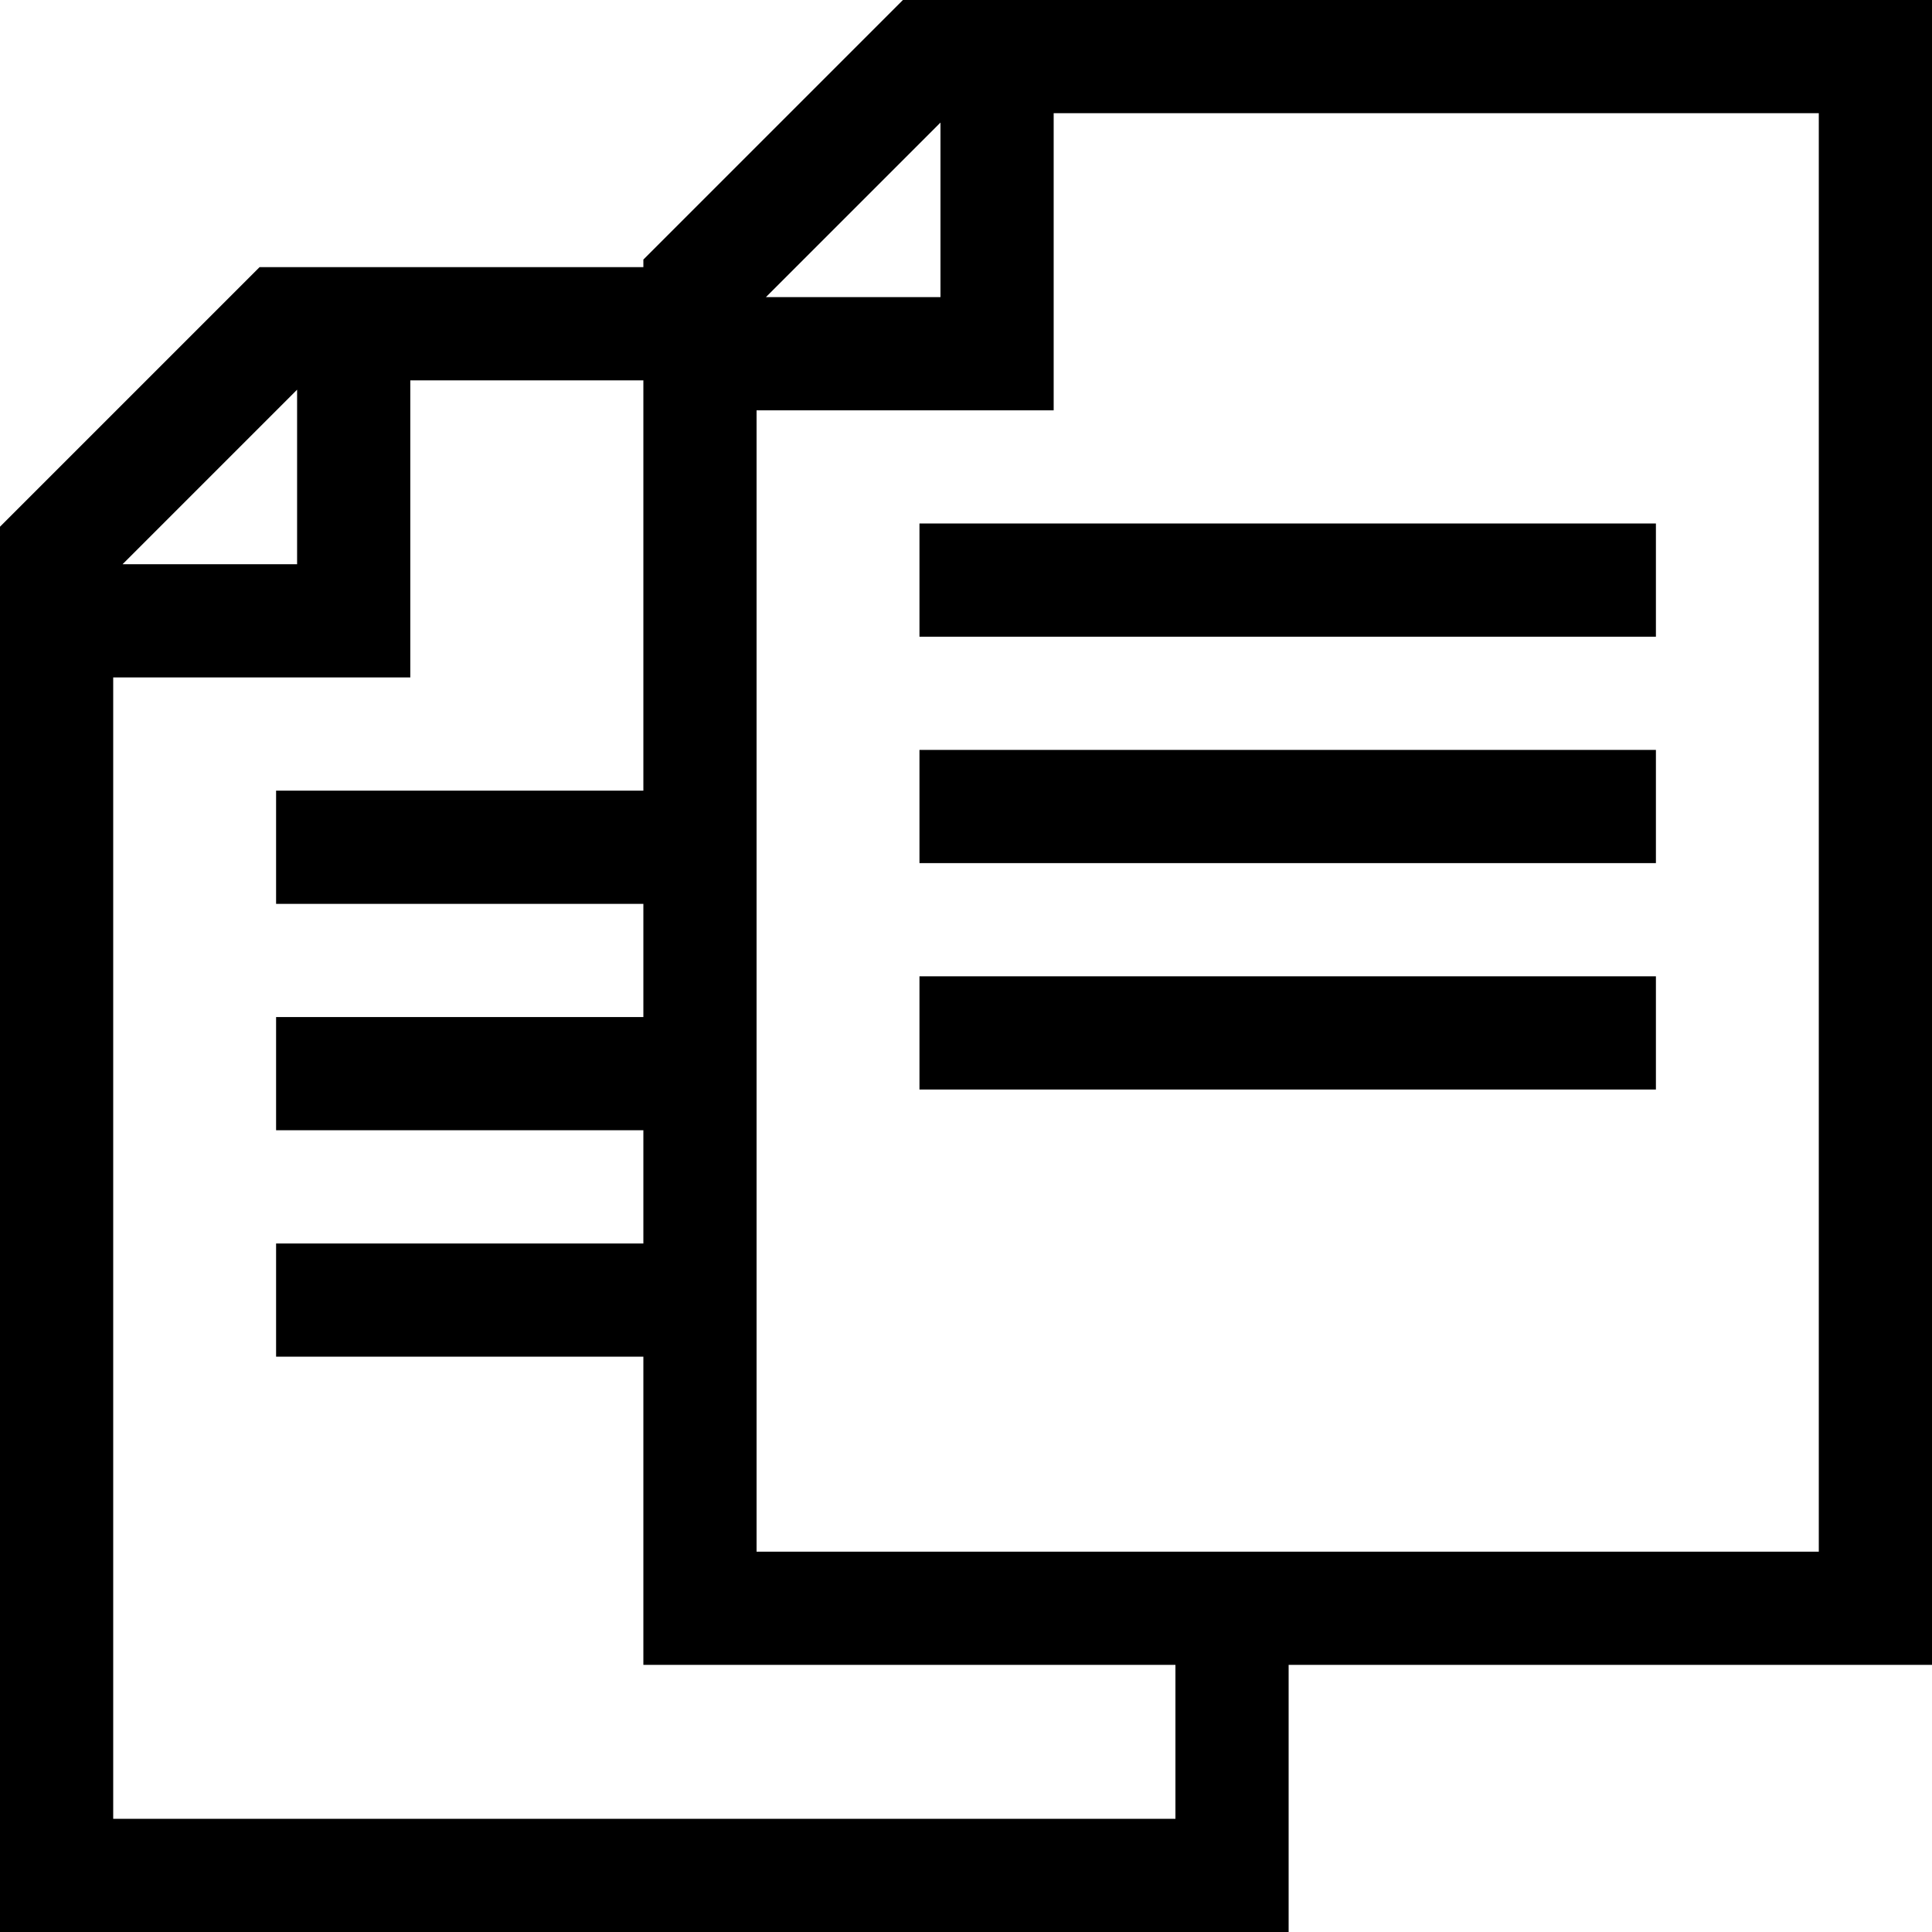
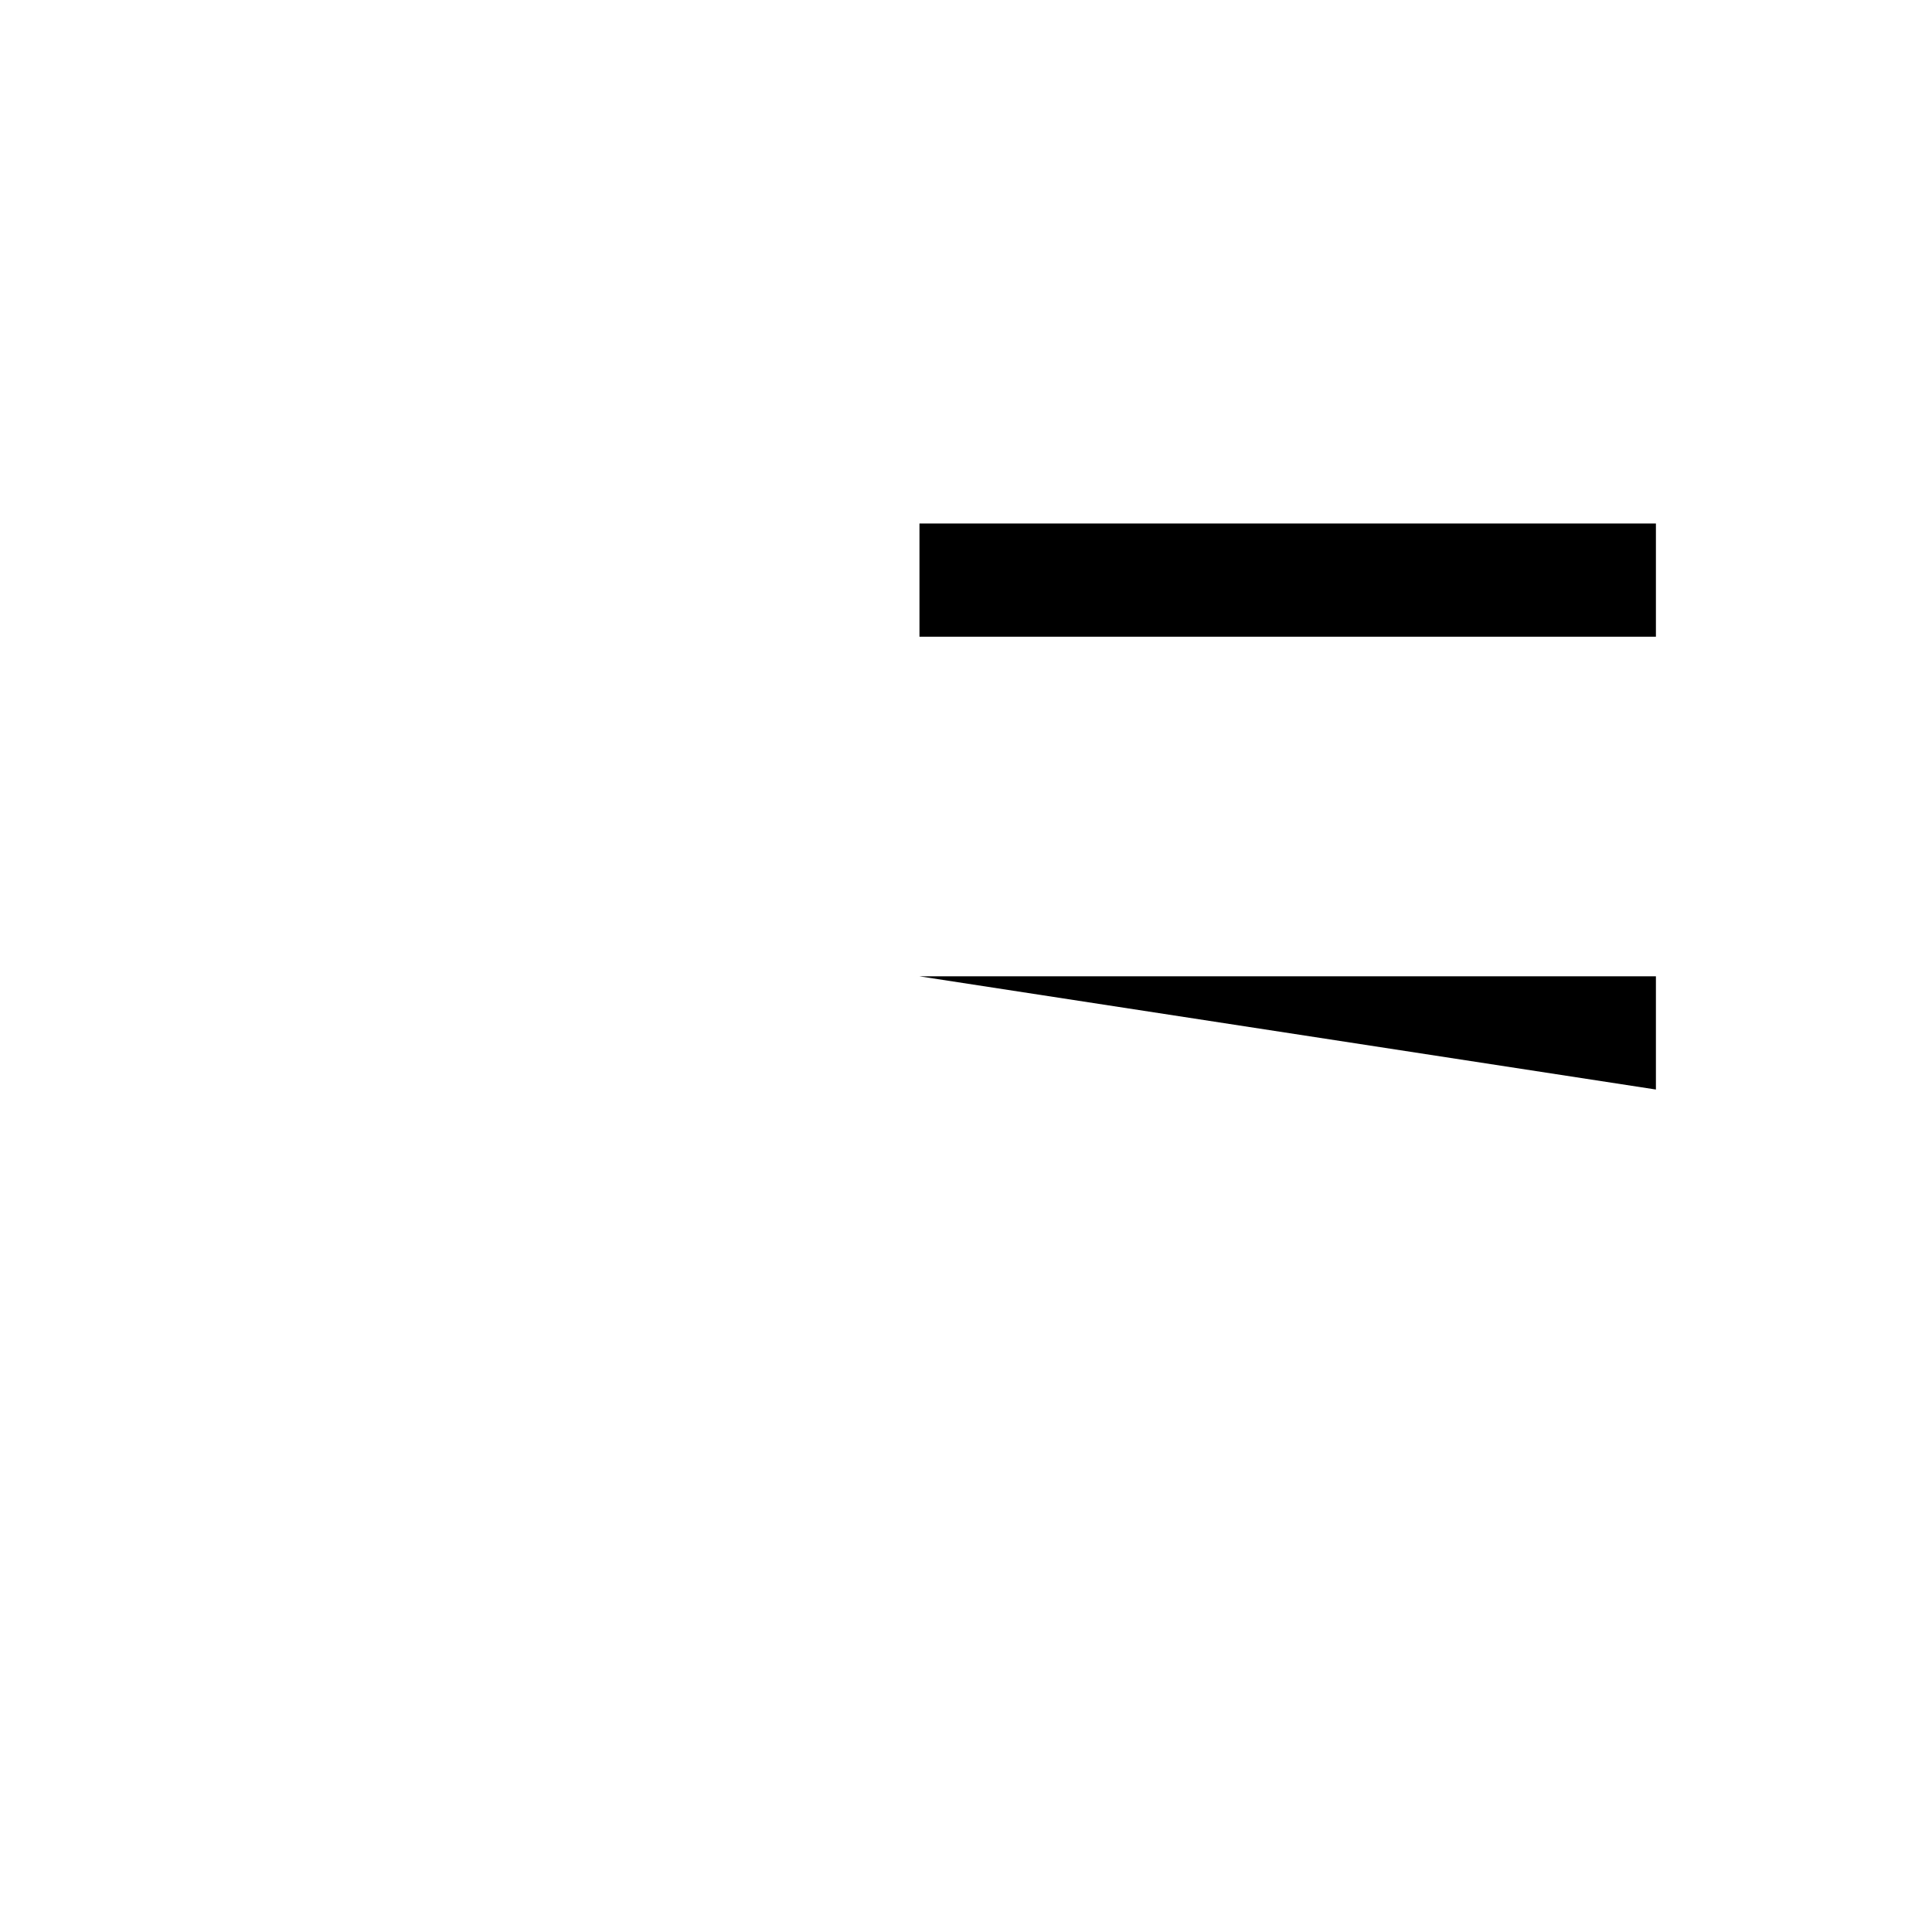
<svg xmlns="http://www.w3.org/2000/svg" id="Capa_1" enable-background="new 0 0 512 512" height="512" viewBox="0 0 512 512" width="512">
  <g>
-     <path d="m512 0h-272.714l-68.787 68.787v2.009h-101.712l-68.787 68.786v372.418h341.501v-70.795h170.499zm-262.767 32.479v46.256h-46.255zm-170.499 70.795v46.256h-46.255zm232.767 378.726h-281.501v-302.47h78.734v-78.734h61.765v108.734h-97.332v30h97.332v30h-97.332v30h97.332v30h-97.332v30h97.332v81.674h141.002zm170.499-70.795h-281.501v-302.47h78.734v-78.735h202.767z" />
    <path d="m243.667 138.734h195.166v30h-195.166z" />
-     <path d="m243.667 198.734h195.166v30h-195.166z" />
-     <path d="m243.667 258.734h195.166v30h-195.166z" />
+     <path d="m243.667 258.734h195.166v30z" />
  </g>
</svg>